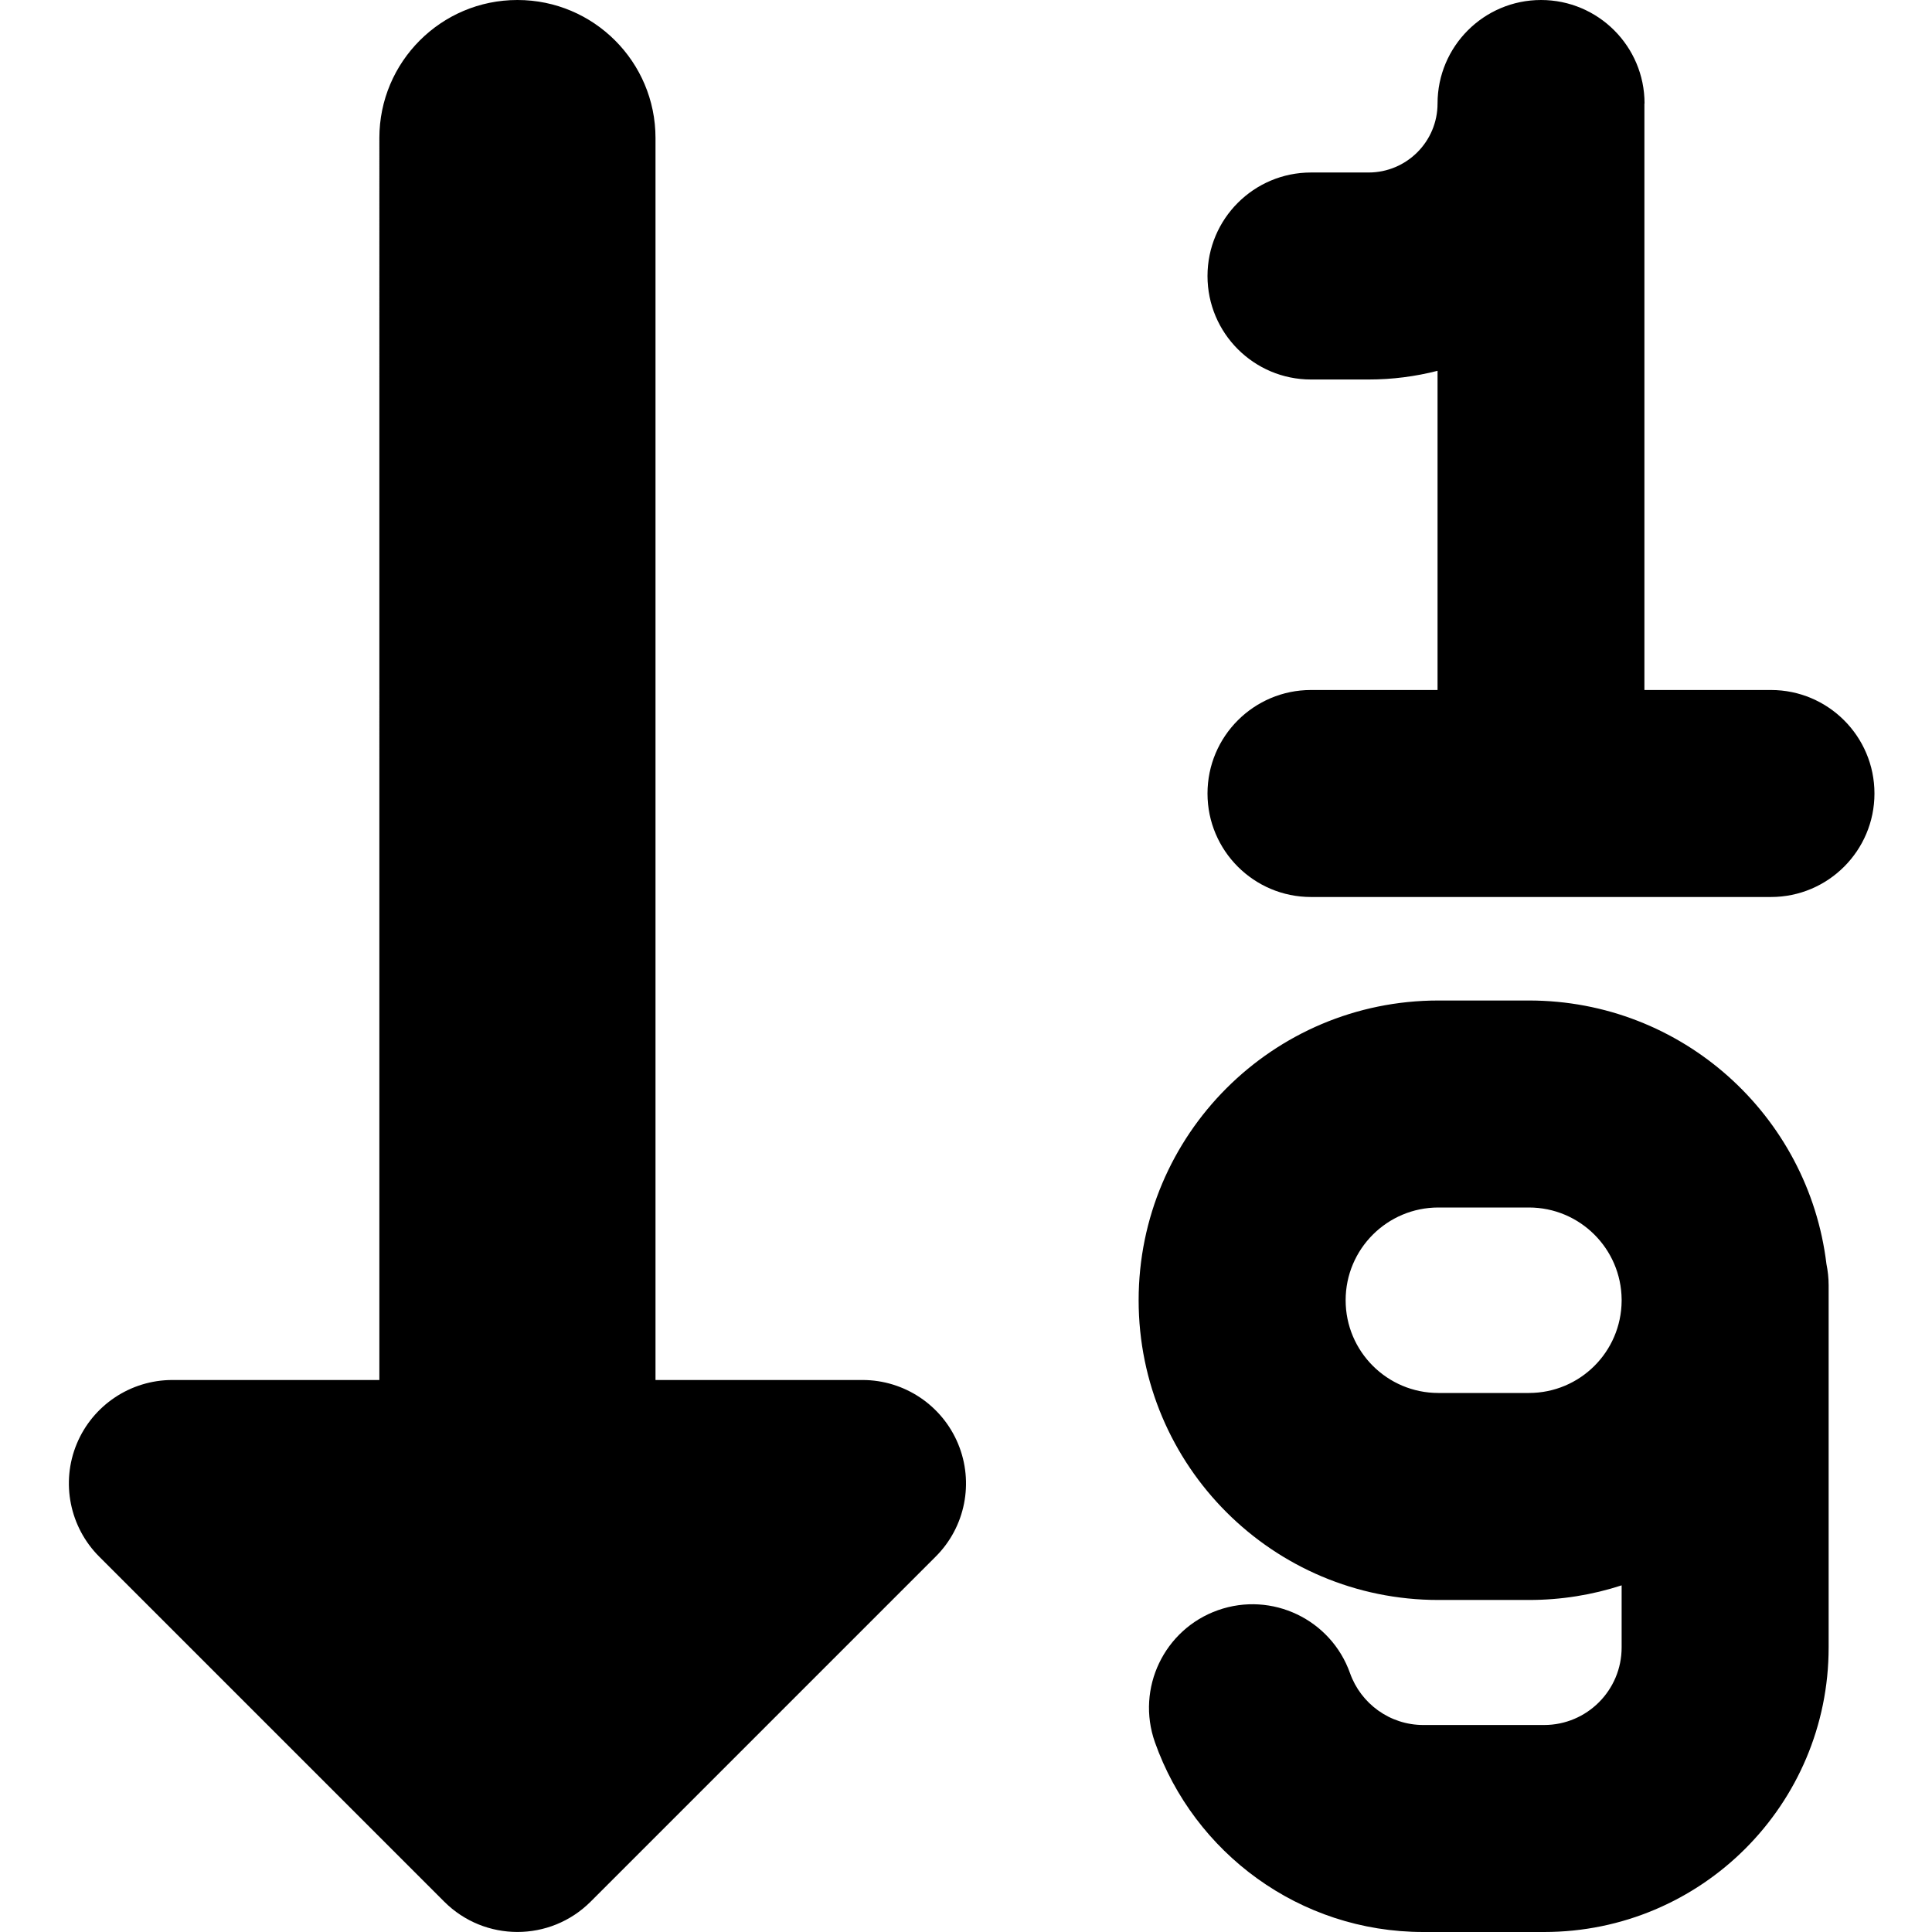
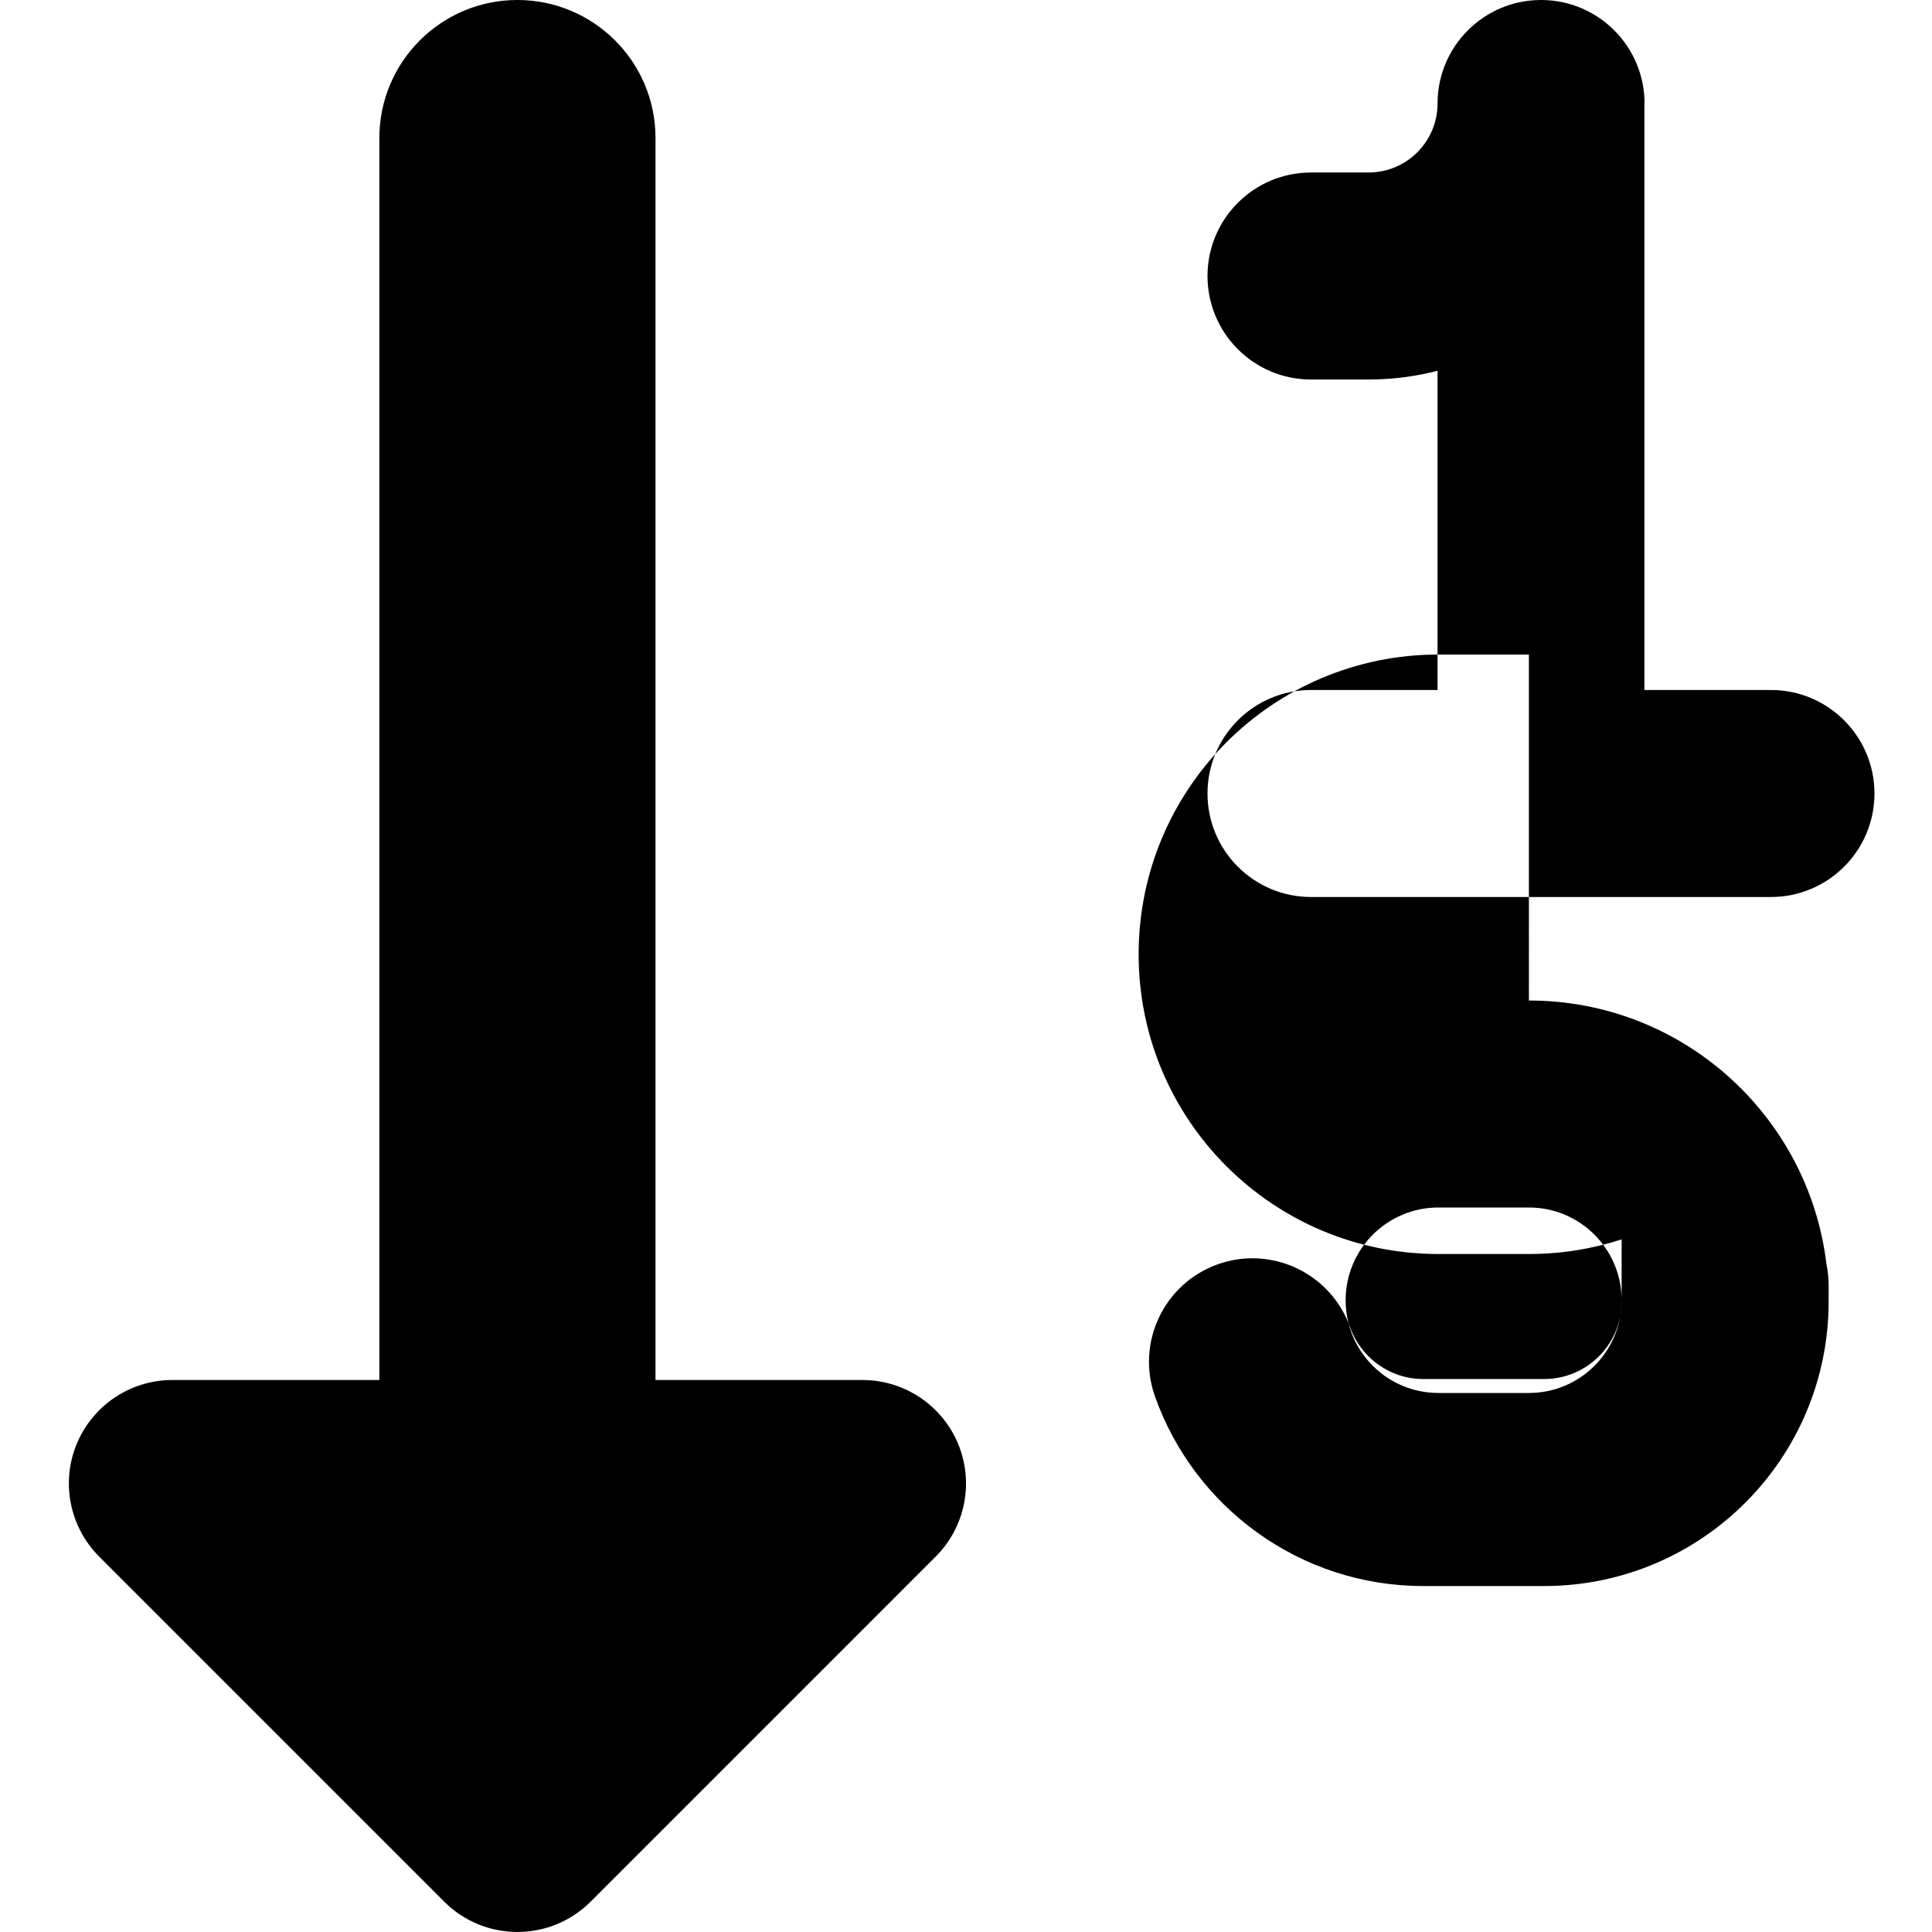
<svg xmlns="http://www.w3.org/2000/svg" fill="none" viewBox="0 0 14 14" id="Ascending-Number-Order--Streamline-Core">
  <desc>Ascending Number Order Streamline Icon: https://streamlinehq.com</desc>
  <g id="ascending-number-order">
-     <path id="Union" fill="#000000" fill-rule="evenodd" d="M3.75 0c0.552 0 1 0.448 1 1v9h1.5c0.303 0 0.577 0.183 0.693 0.463 0.116 0.28 0.052 0.603 -0.163 0.817l-2.5 2.5c-0.293 0.293 -0.768 0.293 -1.061 0l-2.5 -2.5c-0.214 -0.214 -0.279 -0.537 -0.163 -0.817 0.116 -0.28 0.39 -0.463 0.693 -0.463h1.5V1c0 -0.552 0.448 -1 1 -1Zm8.167 0.75c0 -0.414 -0.336 -0.75 -0.75 -0.75s-0.75 0.336 -0.75 0.75c0 0.276 -0.224 0.5 -0.5 0.5h-0.417c-0.414 0 -0.75 0.336 -0.75 0.75s0.336 0.75 0.75 0.75h0.417c0.173 0 0.34 -0.022 0.5 -0.063V5h-0.917c-0.414 0 -0.75 0.336 -0.75 0.75s0.336 0.75 0.75 0.75h3.333c0.414 0 0.75 -0.336 0.75 -0.75s-0.336 -0.75 -0.75 -0.75h-0.917V0.75Zm-0.838 9.344 -0.656 0c-0.371 0 -0.672 -0.301 -0.672 -0.672s0.301 -0.672 0.672 -0.672l0.656 -0c0.369 0 0.669 0.298 0.672 0.667v0.01c-0.003 0.369 -0.302 0.667 -0.672 0.667Zm-0 -2.844c1.111 -0 2.026 0.833 2.156 1.909 0.01 0.05 0.016 0.101 0.016 0.154v0.1l0 0.009 0 0.009v2.507c0 1.139 -0.923 2.062 -2.062 2.062h-0.875c-0.899 0 -1.662 -0.575 -1.945 -1.375 -0.138 -0.391 0.067 -0.819 0.457 -0.957 0.391 -0.138 0.819 0.067 0.957 0.457 0.078 0.219 0.287 0.375 0.531 0.375h0.875c0.311 0 0.562 -0.252 0.562 -0.562v-0.45c-0.212 0.069 -0.437 0.106 -0.672 0.106l-0.656 0c-1.199 0 -2.172 -0.972 -2.172 -2.172 0 -1.199 0.972 -2.172 2.172 -2.172l0.656 -0Z" clip-rule="evenodd" stroke-width="1" />
+     <path id="Union" fill="#000000" fill-rule="evenodd" d="M3.75 0c0.552 0 1 0.448 1 1v9h1.5c0.303 0 0.577 0.183 0.693 0.463 0.116 0.28 0.052 0.603 -0.163 0.817l-2.5 2.5c-0.293 0.293 -0.768 0.293 -1.061 0l-2.5 -2.5c-0.214 -0.214 -0.279 -0.537 -0.163 -0.817 0.116 -0.28 0.39 -0.463 0.693 -0.463h1.5V1c0 -0.552 0.448 -1 1 -1Zm8.167 0.75c0 -0.414 -0.336 -0.75 -0.75 -0.75s-0.75 0.336 -0.75 0.75c0 0.276 -0.224 0.5 -0.5 0.5h-0.417c-0.414 0 -0.75 0.336 -0.75 0.75s0.336 0.75 0.75 0.75h0.417c0.173 0 0.34 -0.022 0.5 -0.063V5h-0.917c-0.414 0 -0.75 0.336 -0.75 0.75s0.336 0.75 0.75 0.75h3.333c0.414 0 0.75 -0.336 0.75 -0.75s-0.336 -0.75 -0.75 -0.75h-0.917V0.75Zm-0.838 9.344 -0.656 0c-0.371 0 -0.672 -0.301 -0.672 -0.672s0.301 -0.672 0.672 -0.672l0.656 -0c0.369 0 0.669 0.298 0.672 0.667v0.01c-0.003 0.369 -0.302 0.667 -0.672 0.667Zm-0 -2.844c1.111 -0 2.026 0.833 2.156 1.909 0.01 0.05 0.016 0.101 0.016 0.154v0.1l0 0.009 0 0.009c0 1.139 -0.923 2.062 -2.062 2.062h-0.875c-0.899 0 -1.662 -0.575 -1.945 -1.375 -0.138 -0.391 0.067 -0.819 0.457 -0.957 0.391 -0.138 0.819 0.067 0.957 0.457 0.078 0.219 0.287 0.375 0.531 0.375h0.875c0.311 0 0.562 -0.252 0.562 -0.562v-0.45c-0.212 0.069 -0.437 0.106 -0.672 0.106l-0.656 0c-1.199 0 -2.172 -0.972 -2.172 -2.172 0 -1.199 0.972 -2.172 2.172 -2.172l0.656 -0Z" clip-rule="evenodd" stroke-width="1" />
  </g>
</svg>